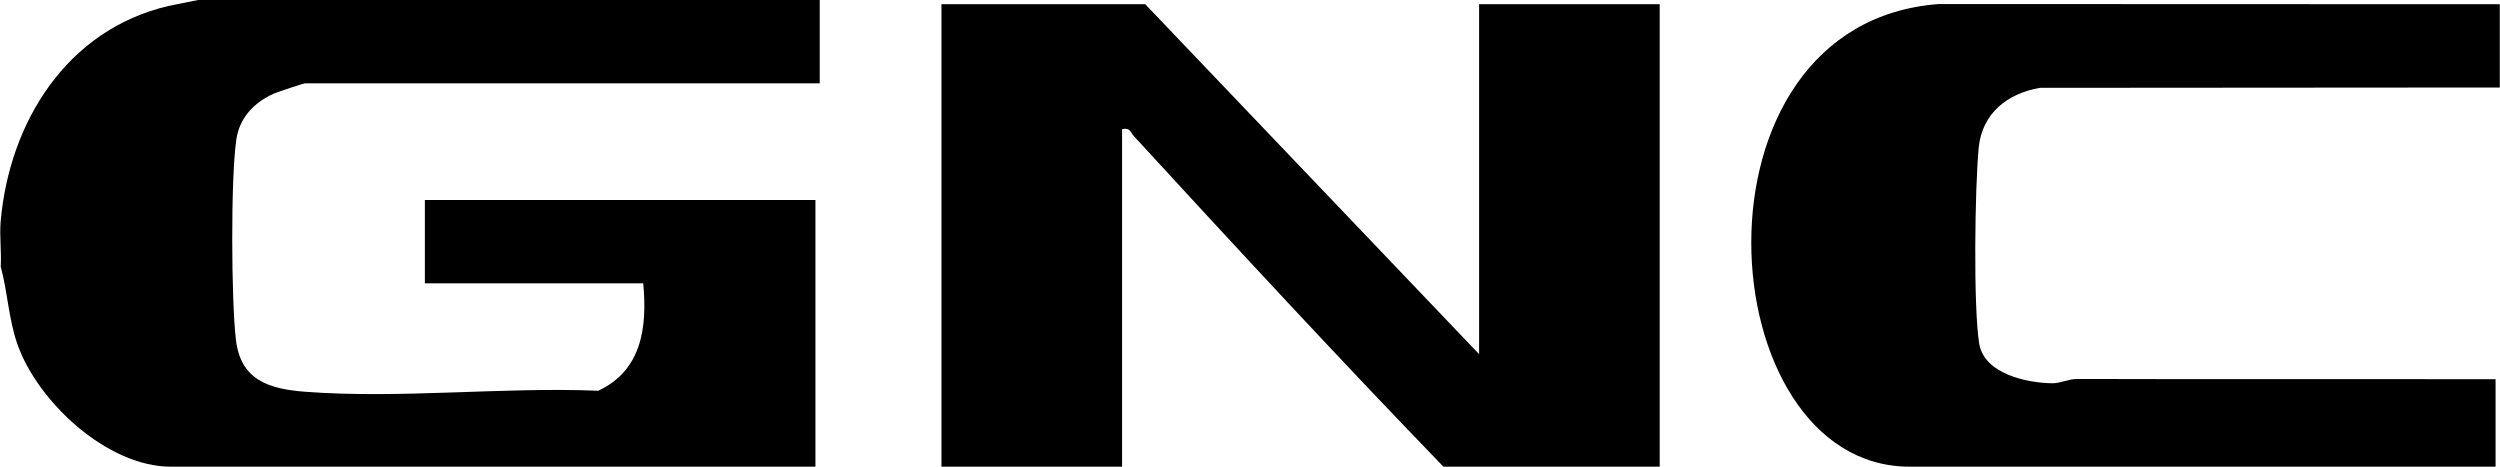
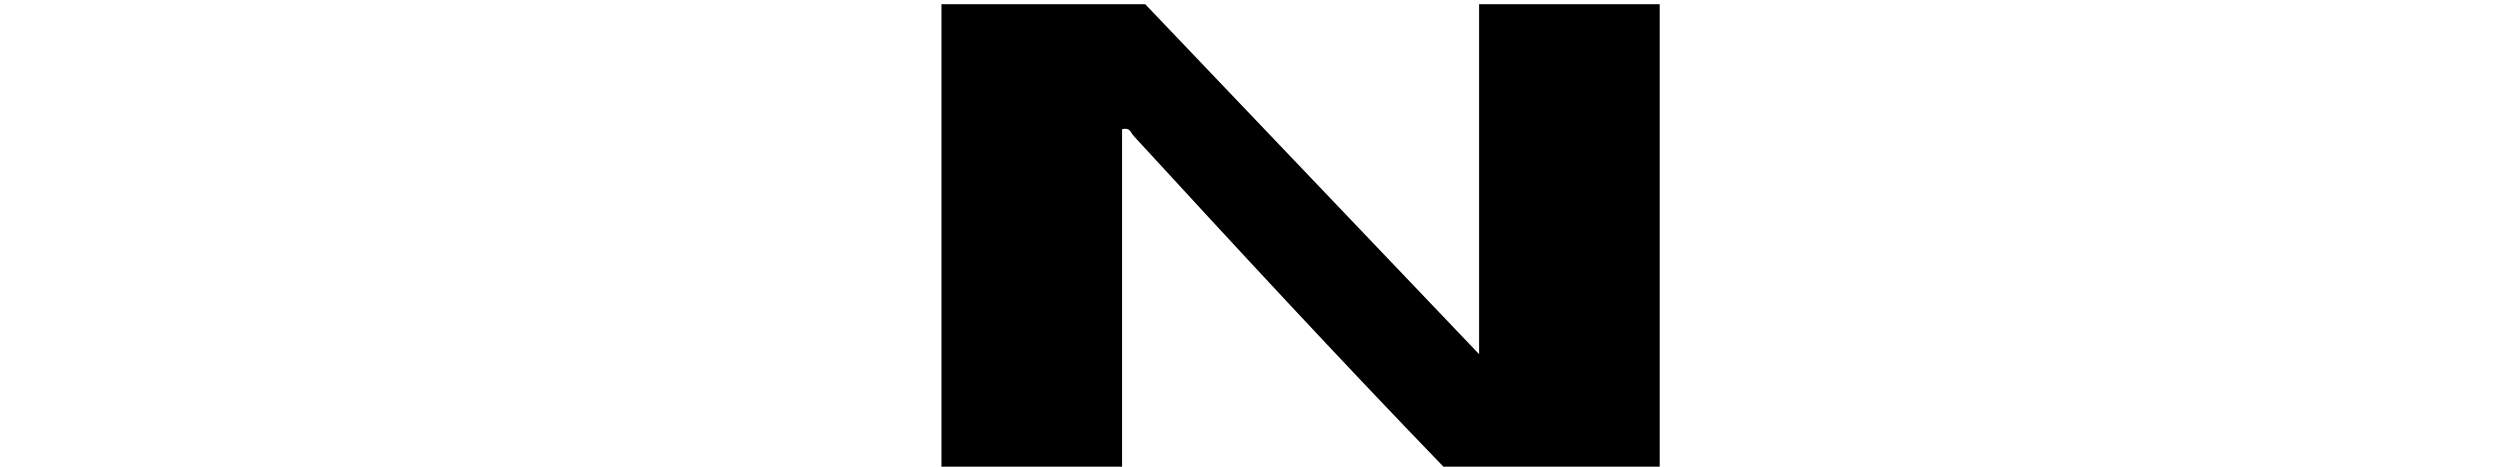
<svg xmlns="http://www.w3.org/2000/svg" width="150px" height="28px" viewBox="0 0 150 28">
  <g id="surface1">
-     <path style=" stroke:none;fill-rule:nonzero;fill:rgb(0%,0%,0%);fill-opacity:1;" d="M 49.184 0 L 49.184 5 L 18.309 5 C 18.211 5 16.652 5.52 16.418 5.621 C 15.23 6.16 14.363 7.07 14.176 8.395 C 13.84 10.742 13.875 17.953 14.152 20.371 C 14.43 22.785 16.094 23.336 18.301 23.504 C 23.941 23.941 30.195 23.207 35.895 23.445 C 38.531 22.211 38.836 19.605 38.594 17 L 25.492 17 L 25.492 12 L 48.926 12 L 48.926 28 L 10.246 28 C 6.414 28 2.238 24.082 1.039 20.637 C 0.512 19.125 0.461 17.527 0.043 16 C 0.098 15.102 -0.039 14.145 0.043 13.25 C 0.574 7.32 4.004 1.785 10.105 0.359 L 11.887 0 Z M 49.184 0 " />
-     <path style=" stroke:none;fill-rule:nonzero;fill:rgb(0%,0%,0%);fill-opacity:1;" d="M 149.988 0.25 L 149.988 5.25 L 122.41 5.27 C 120.441 5.598 118.922 6.809 118.723 8.859 C 118.492 11.242 118.395 18.379 118.75 20.609 C 119.043 22.43 121.602 22.98 123.148 22.996 C 123.625 23 124.113 22.734 124.648 22.738 C 133.012 22.762 141.375 22.742 149.734 22.75 L 149.734 28 L 114.578 28 C 102.488 28 100.746 1.398 116.332 0.242 L 149.988 0.254 Z M 149.988 0.25 " />
    <path style=" stroke:none;fill-rule:nonzero;fill:rgb(0%,0%,0%);fill-opacity:1;" d="M 88.746 21.25 L 88.746 0.25 L 99.582 0.25 L 99.582 28 L 86.605 28 C 80.312 21.492 74.16 14.836 68.035 8.172 C 67.812 7.926 67.812 7.637 67.324 7.75 L 67.324 28 L 56.488 28 L 56.488 0.25 L 68.711 0.25 Z M 88.746 21.25 " />
  </g>
</svg>